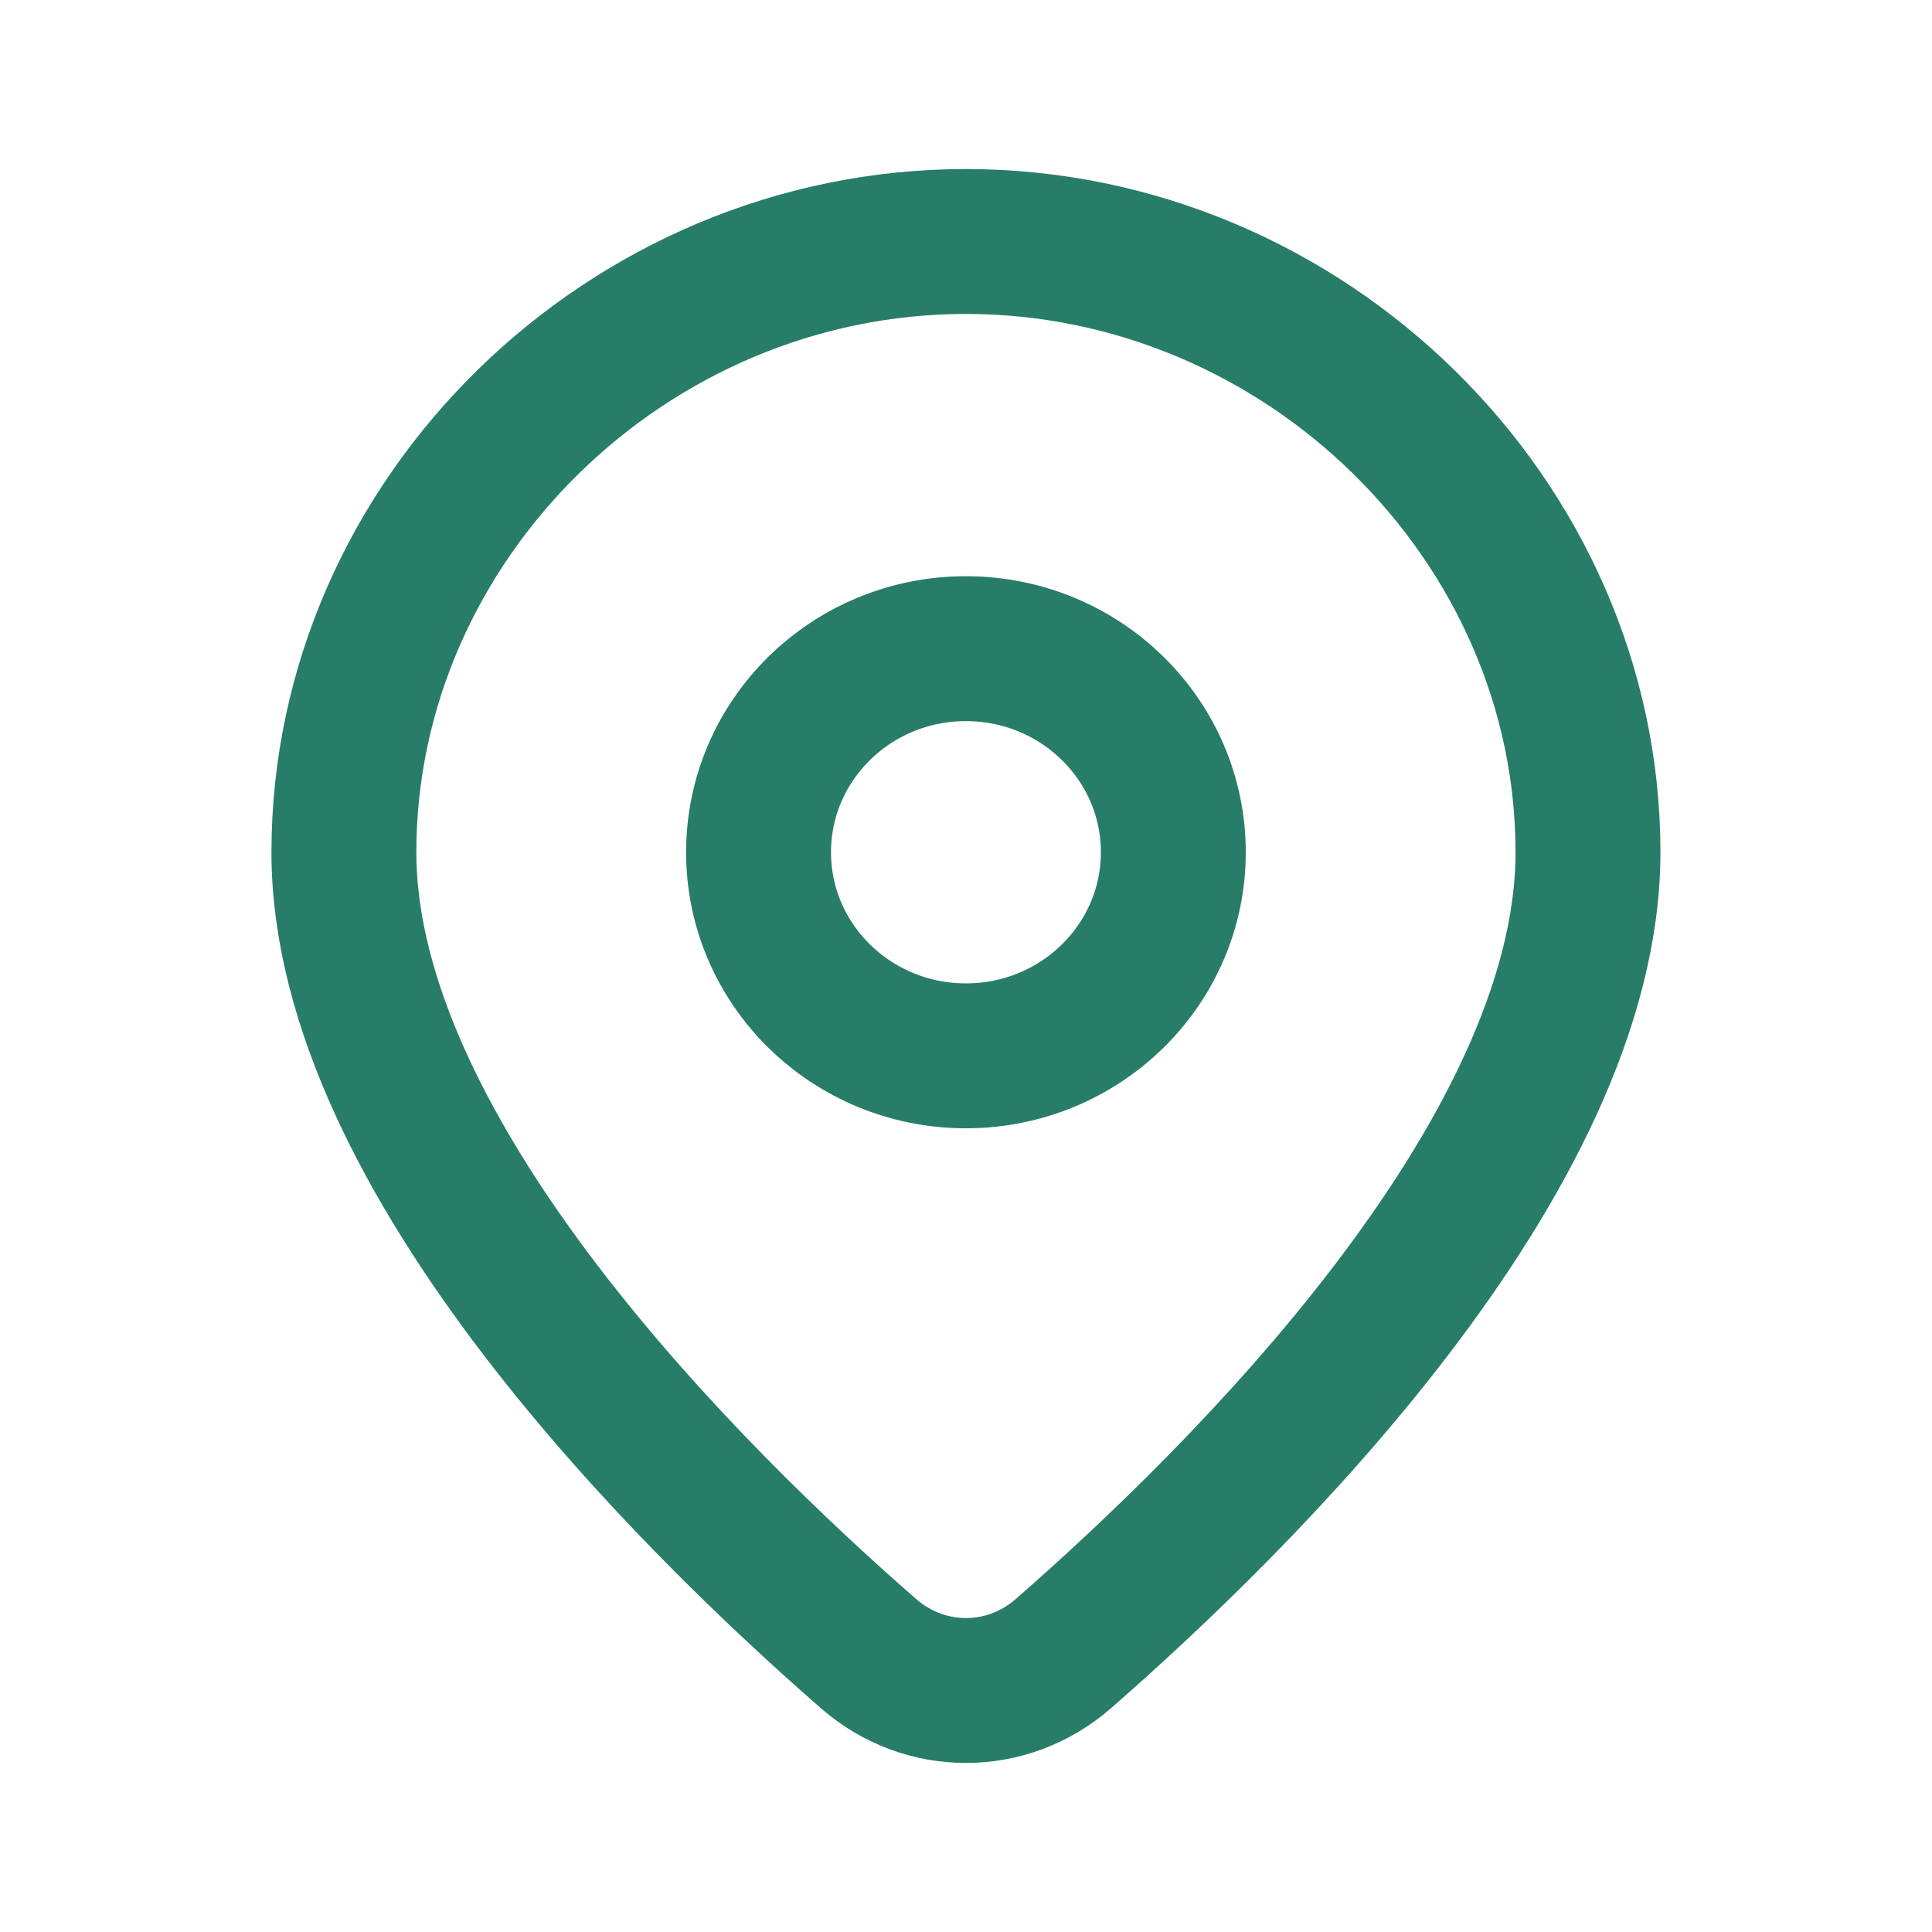
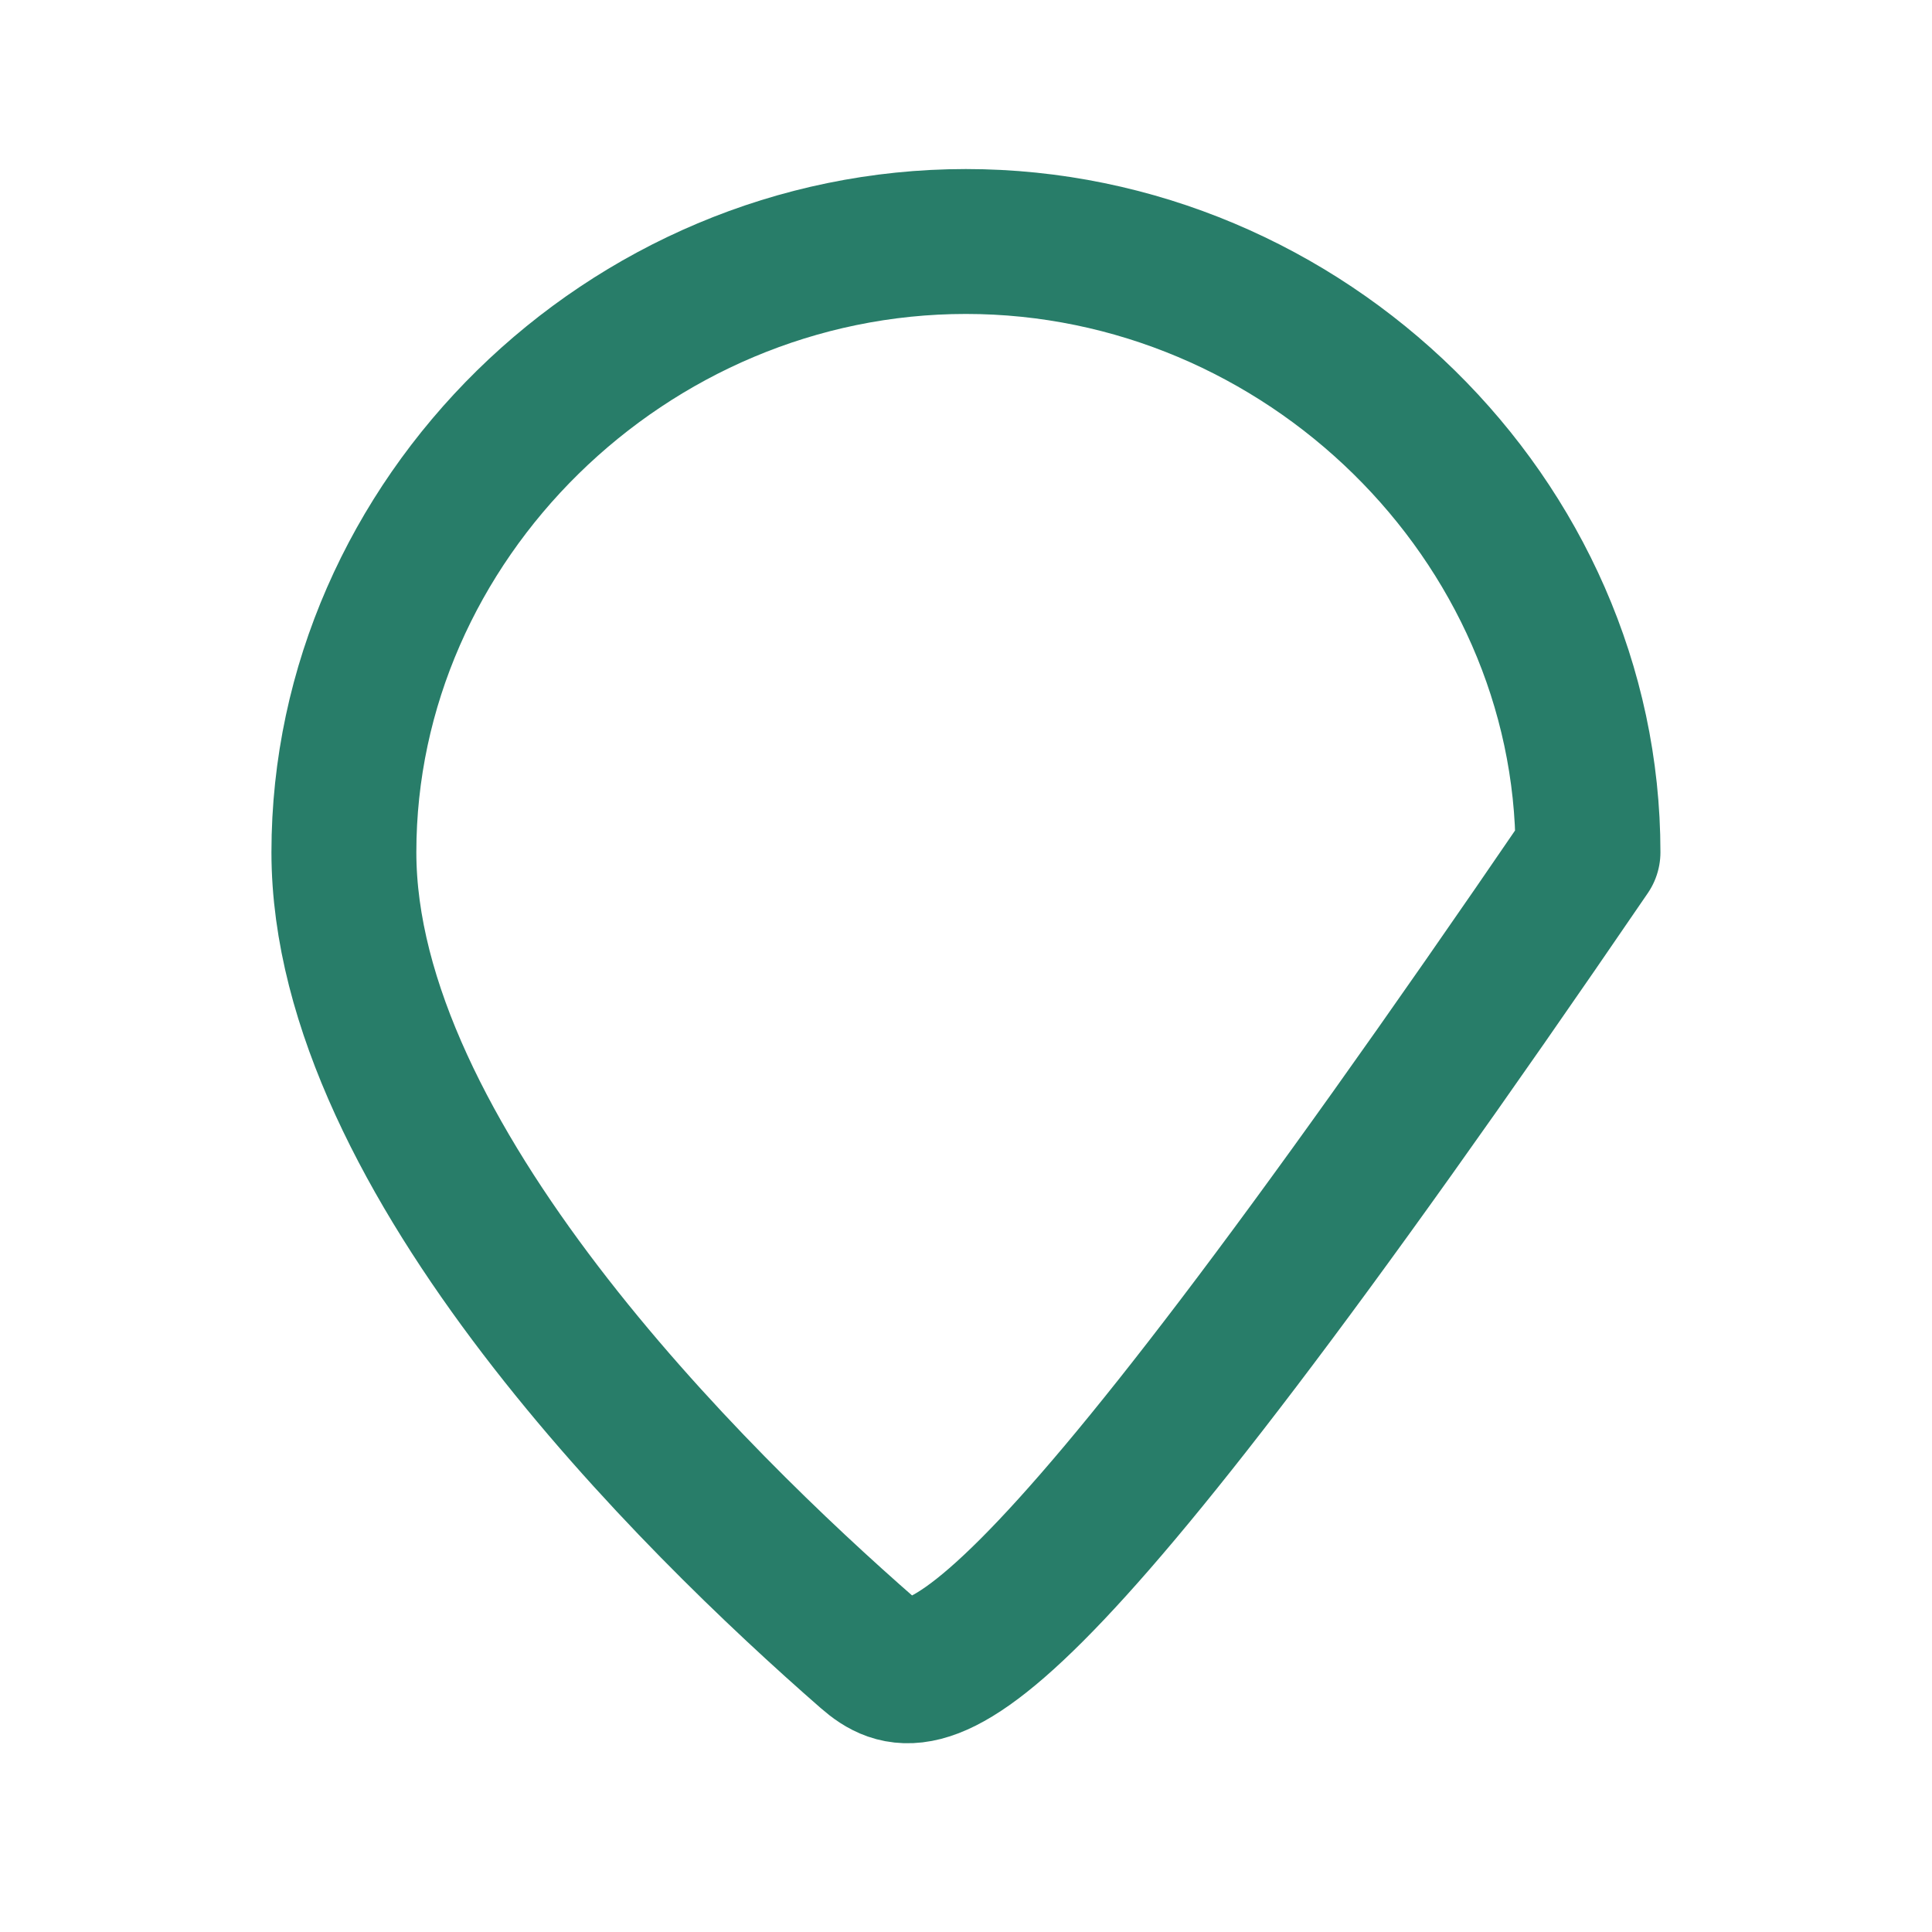
<svg xmlns="http://www.w3.org/2000/svg" width="16" height="16" viewBox="0 0 16 16" fill="none">
-   <path d="M13.151 7.058C13.151 9.586 10.256 12.429 8.807 13.694C8.34 14.102 7.659 14.102 7.192 13.694C5.742 12.429 2.848 9.586 2.848 7.058C2.848 4.303 5.193 2 7.999 2C10.805 2 13.151 4.303 13.151 7.058Z" stroke="#287D69" stroke-width="1.2" stroke-linejoin="round" />
-   <path d="M7.999 8.744C8.948 8.744 9.717 7.989 9.717 7.058C9.717 6.127 8.948 5.372 7.999 5.372C7.051 5.372 6.282 6.127 6.282 7.058C6.282 7.989 7.051 8.744 7.999 8.744Z" stroke="#287D69" stroke-width="1.2" stroke-linejoin="round" />
+   <path d="M13.151 7.058C8.34 14.102 7.659 14.102 7.192 13.694C5.742 12.429 2.848 9.586 2.848 7.058C2.848 4.303 5.193 2 7.999 2C10.805 2 13.151 4.303 13.151 7.058Z" stroke="#287D69" stroke-width="1.2" stroke-linejoin="round" />
</svg>